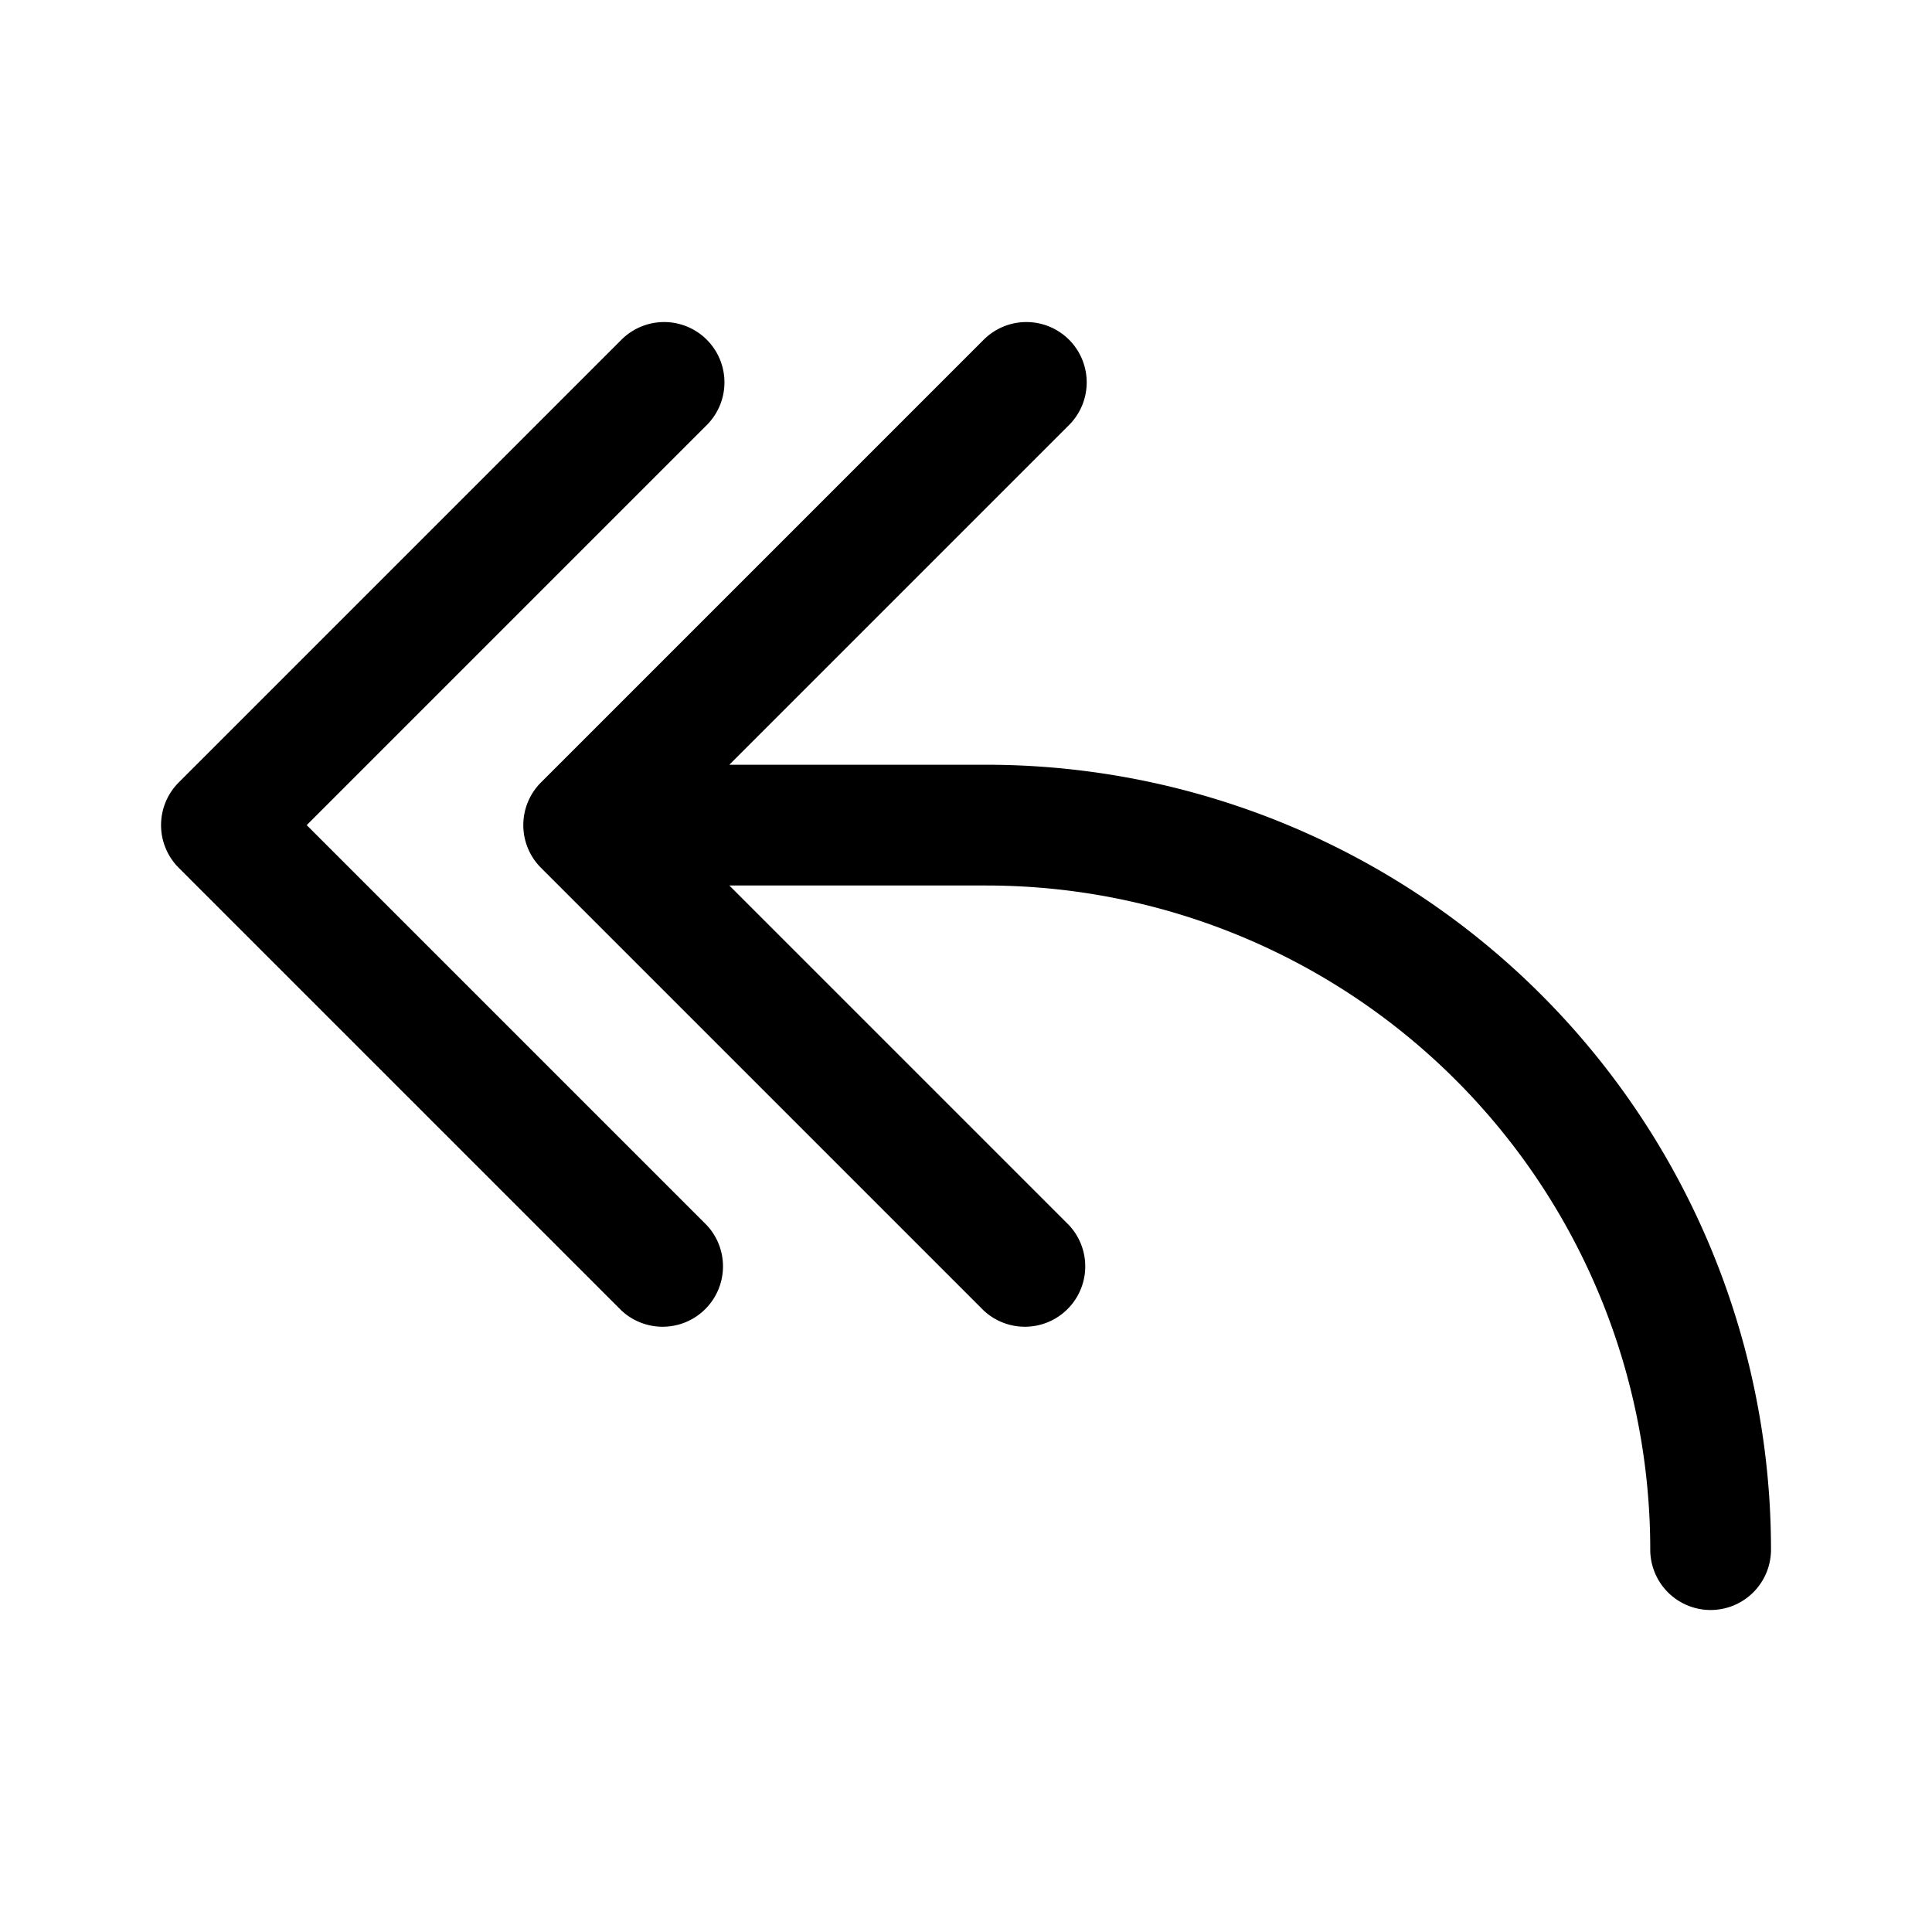
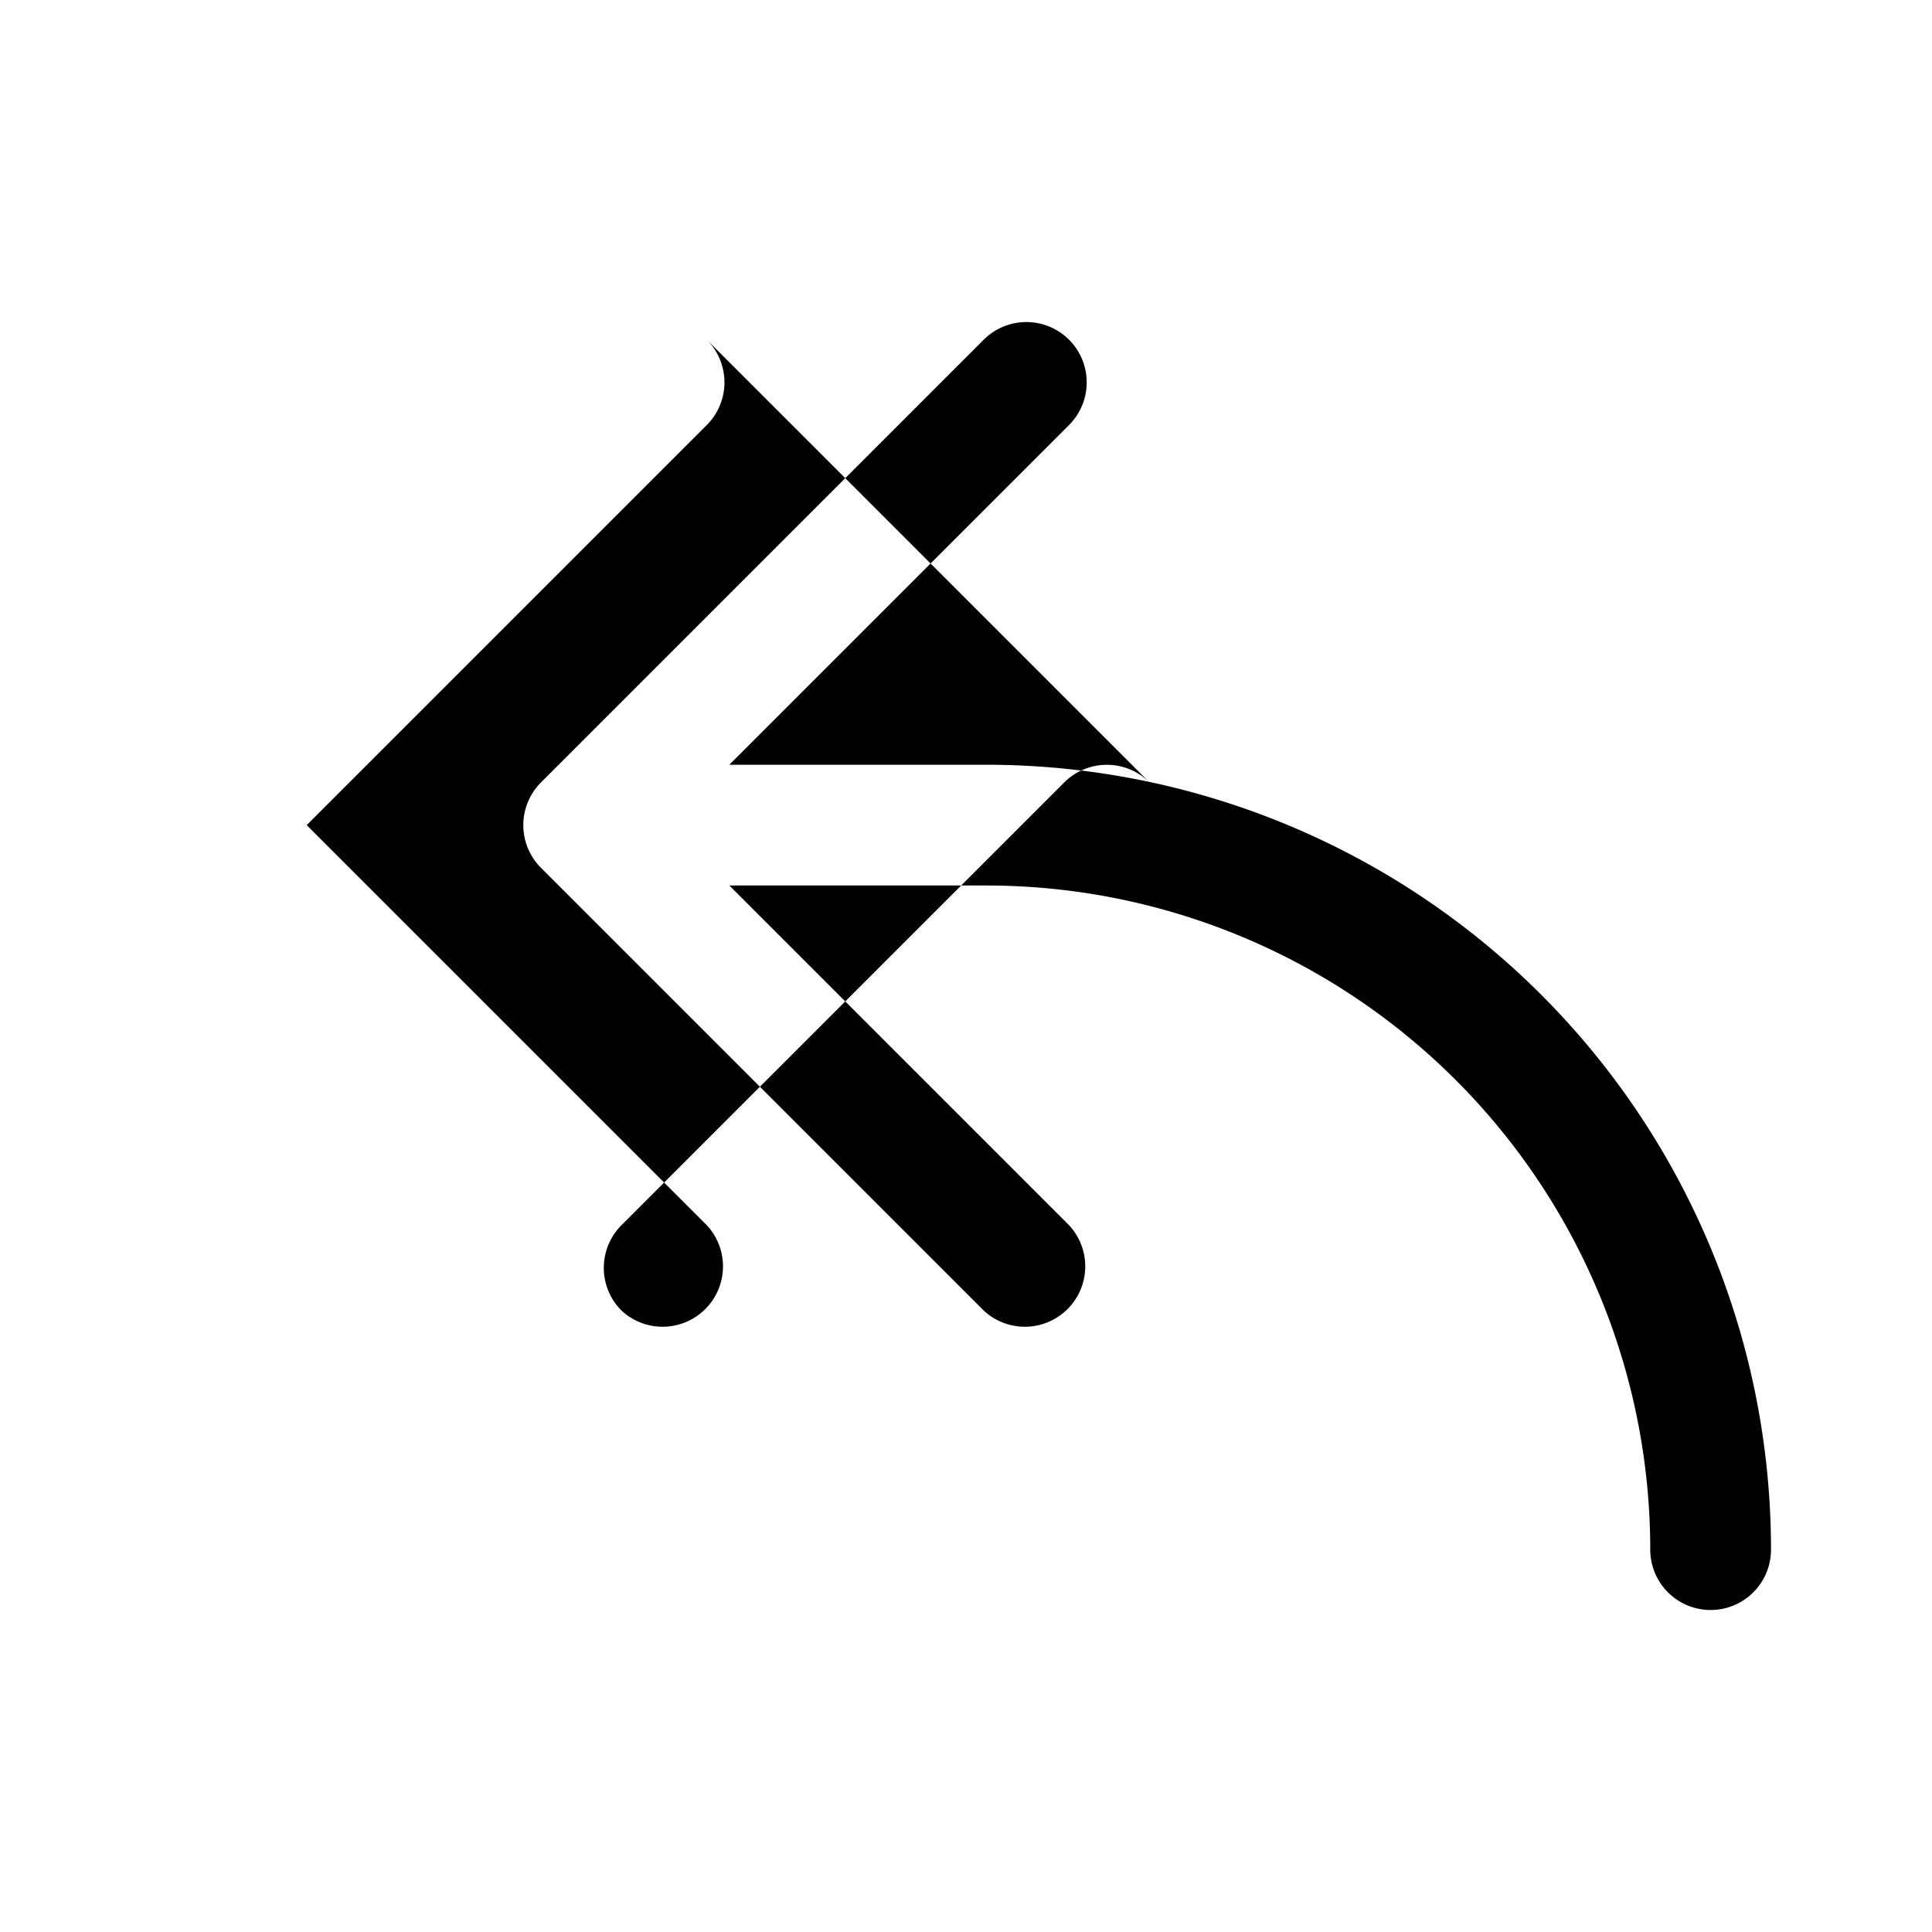
<svg xmlns="http://www.w3.org/2000/svg" width="48" height="48" viewBox="0 0 48 48">
-   <path d="M17.56 8.44a1.5 1.5 0 0 1 0 2.12L7.62 20.5l9.94 9.94a1.5 1.5 0 0 1-2.12 2.12l-11-11a1.5 1.5 0 0 1 0-2.12l11-11a1.5 1.5 0 0 1 2.12 0Zm9 0a1.5 1.5 0 0 1 0 2.12L18.12 19h6.38A19.5 19.5 0 0 1 44 38.5a1.5 1.5 0 0 1-3 0A16.5 16.5 0 0 0 24.5 22h-6.38l8.44 8.44a1.5 1.5 0 0 1-2.12 2.12l-11-11a1.5 1.5 0 0 1 0-2.12l11-11a1.5 1.5 0 0 1 2.12 0Z" />
+   <path d="M17.56 8.44a1.5 1.5 0 0 1 0 2.12L7.62 20.5l9.94 9.94a1.5 1.5 0 0 1-2.12 2.12a1.5 1.5 0 0 1 0-2.12l11-11a1.5 1.5 0 0 1 2.12 0Zm9 0a1.5 1.5 0 0 1 0 2.12L18.12 19h6.38A19.5 19.5 0 0 1 44 38.5a1.5 1.5 0 0 1-3 0A16.5 16.5 0 0 0 24.5 22h-6.38l8.44 8.44a1.5 1.5 0 0 1-2.12 2.12l-11-11a1.5 1.5 0 0 1 0-2.12l11-11a1.5 1.5 0 0 1 2.12 0Z" />
</svg>